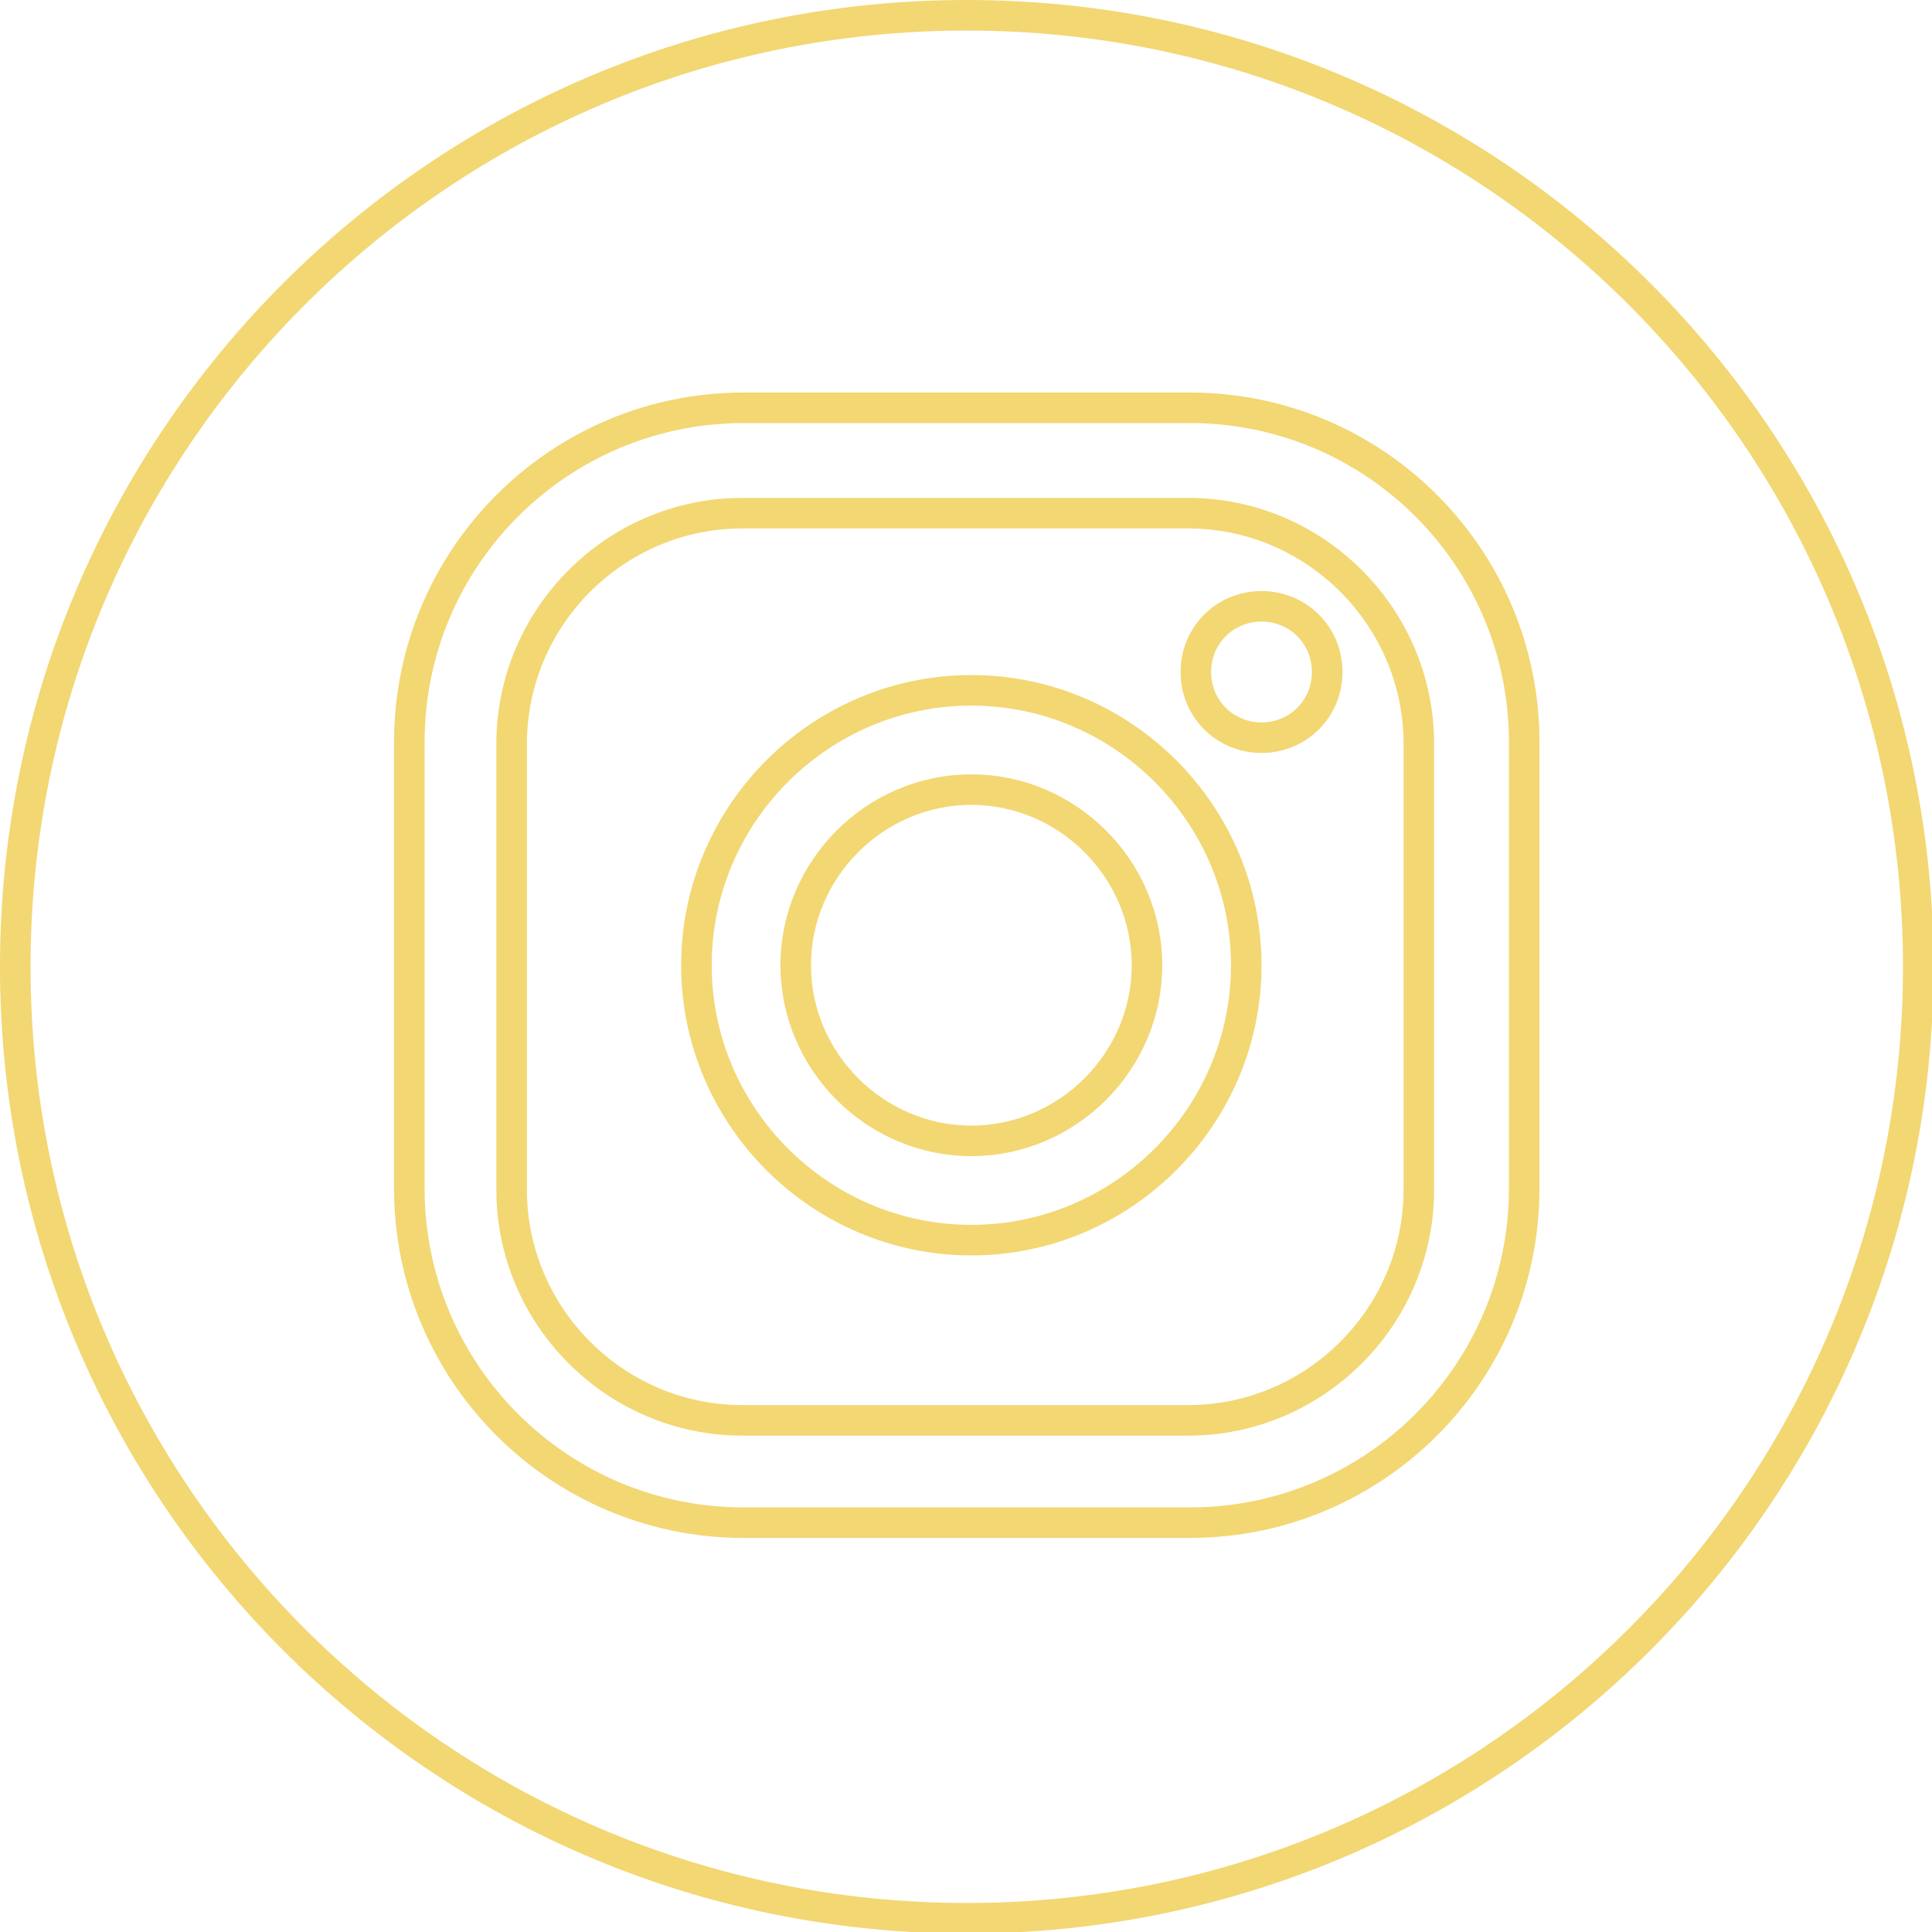
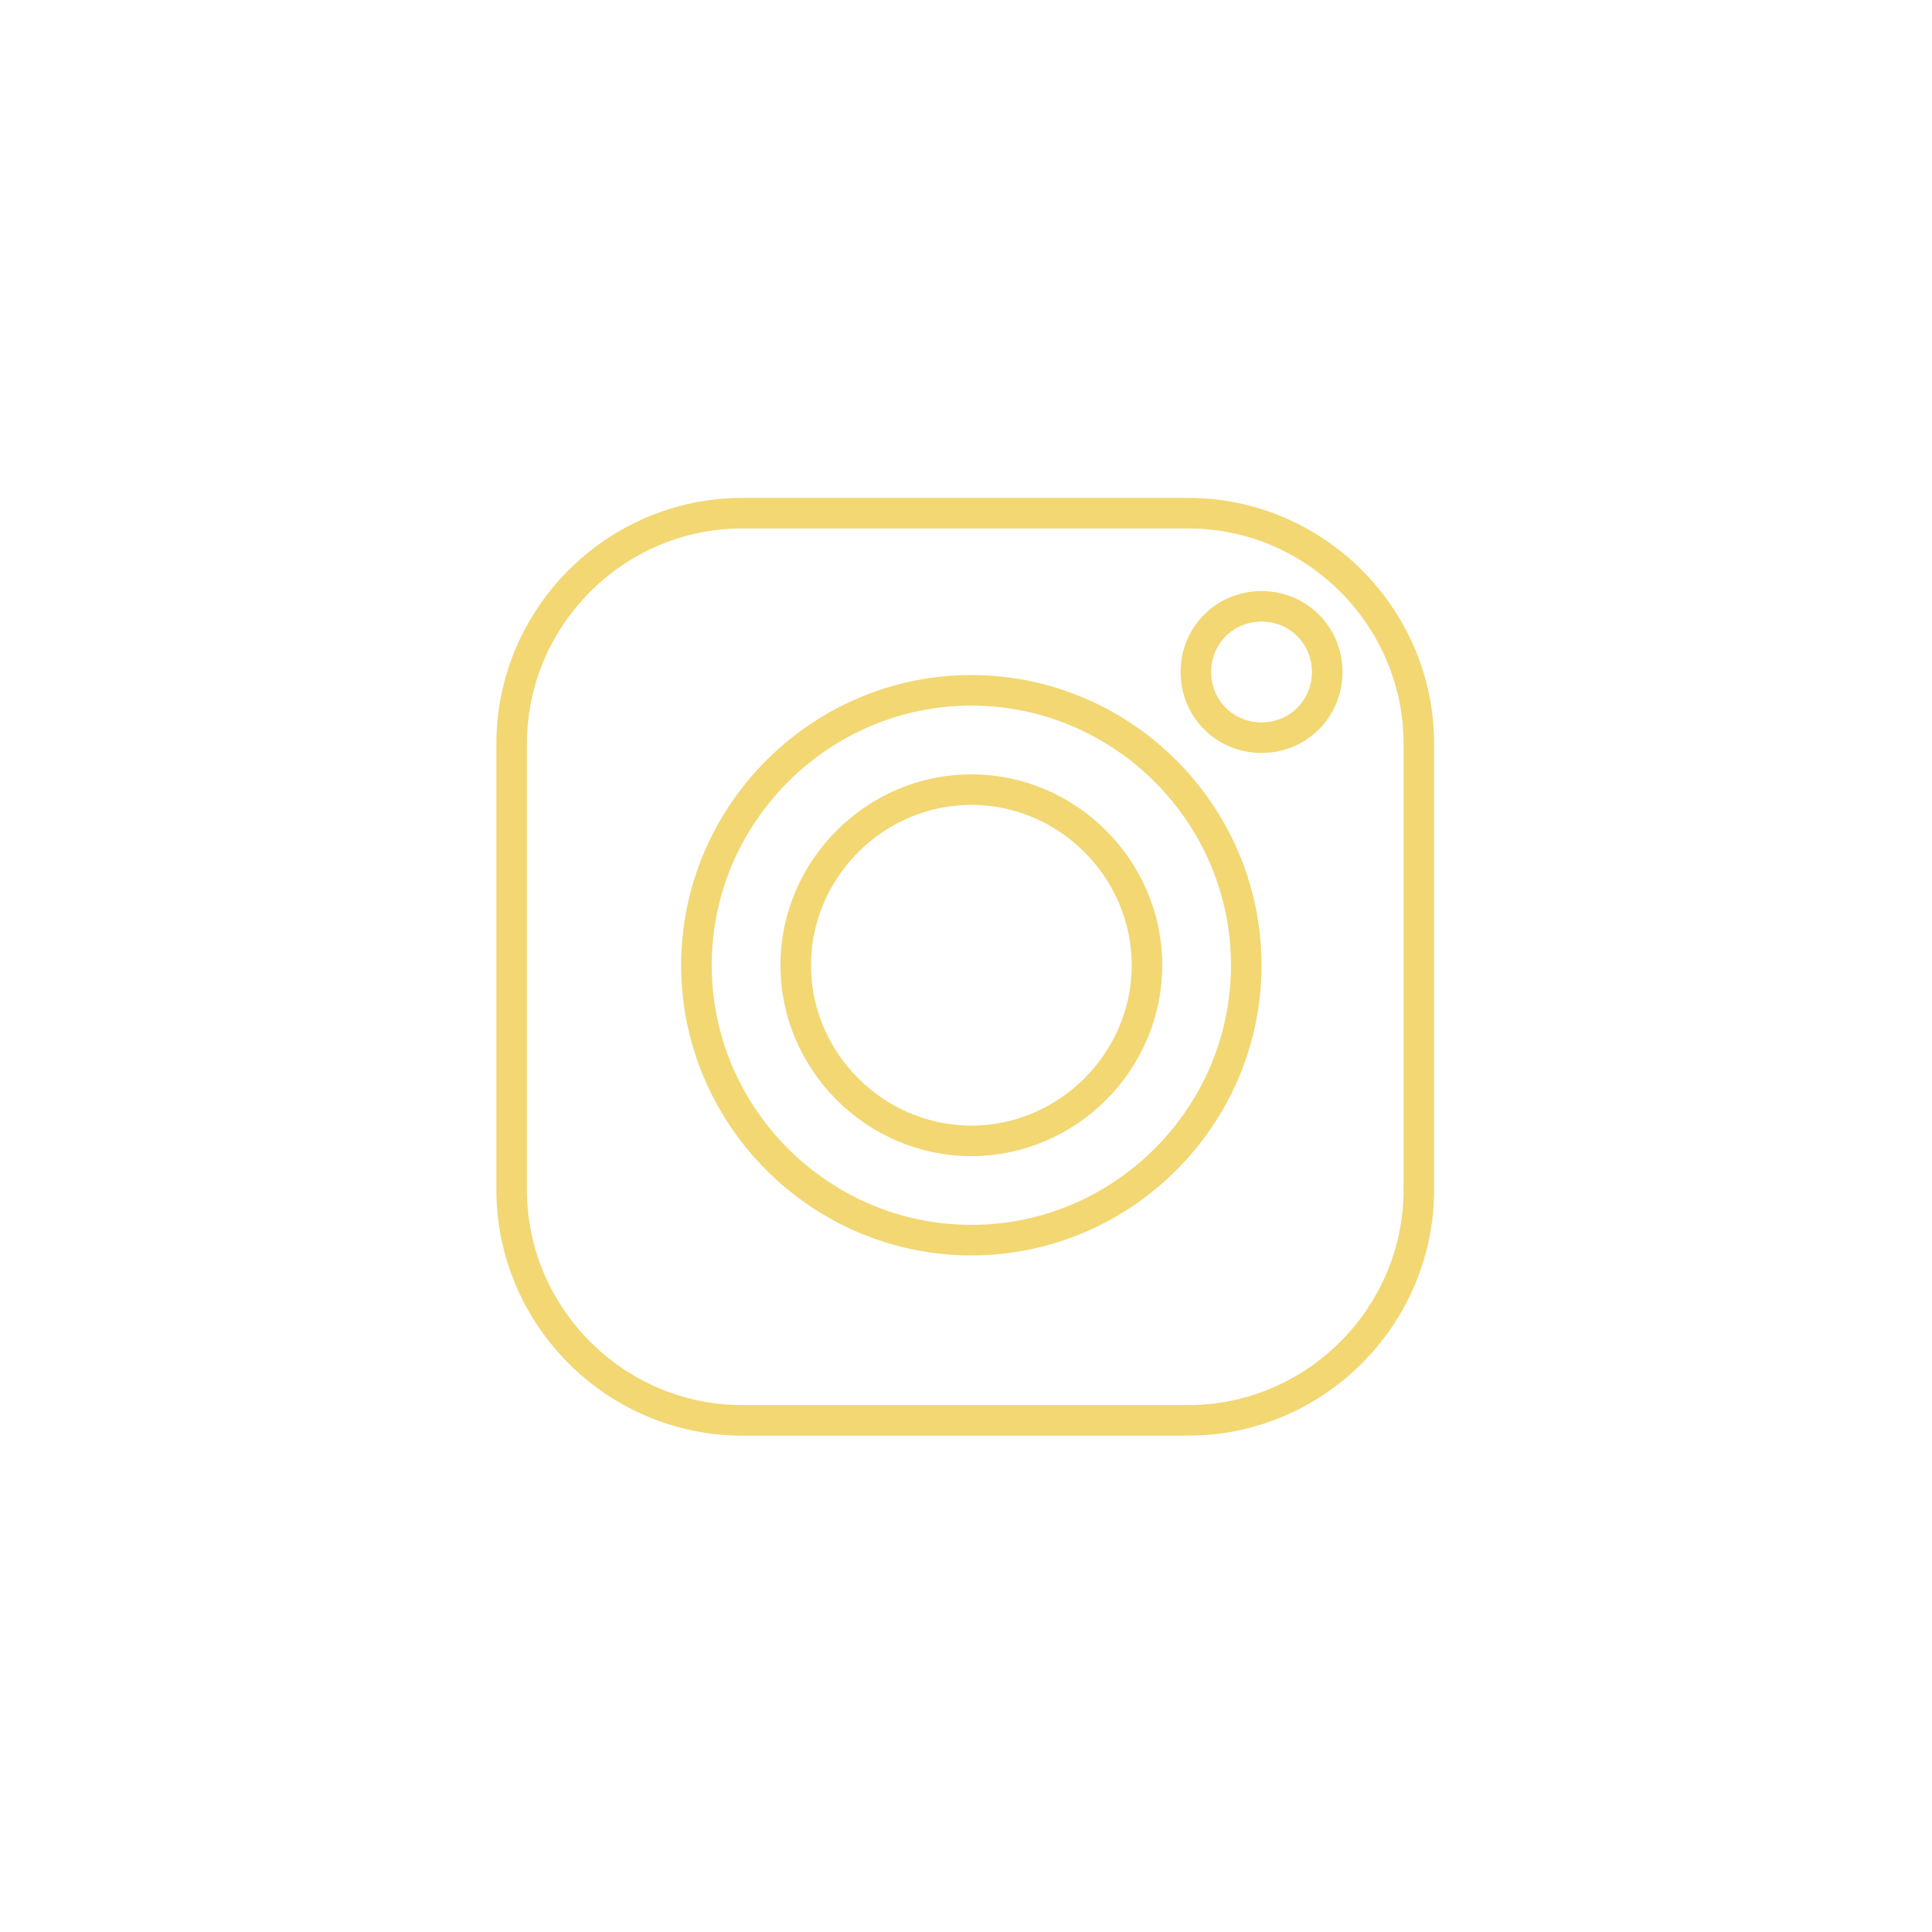
<svg xmlns="http://www.w3.org/2000/svg" id="uuid-dd1403a8-b2b7-4866-babf-e1dcde7bc9a7" viewBox="0 0 126.5 126.5">
  <defs>
    <style>.uuid-b08bc57e-ded5-405f-84da-a874267dd0ea{fill:none;stroke:#f2d773;stroke-miterlimit:10;stroke-width:2px;}</style>
  </defs>
  <path class="uuid-b08bc57e-ded5-405f-84da-a874267dd0ea" d="M77.8,33.6h-29.2c-8.3,0-15.1,6.8-15.1,15.1v29.2c0,8.3,6.8,15.1,15.1,15.1h29.2c8.3,0,15.1-6.8,15.1-15.1v-29.2c0-8.3-6.8-15.1-15.1-15.1ZM63.6,81.2c-9.9,0-18-8.1-18-18s8.1-18,18-18,18,8.1,18,18-8.1,18-18,18ZM82.6,48.3c-2.4,0-4.3-1.9-4.3-4.3s1.9-4.3,4.3-4.3,4.3,1.9,4.3,4.3-1.9,4.3-4.3,4.3ZM63.6,51.7c-6.3,0-11.5,5.2-11.5,11.5s5.2,11.5,11.5,11.5,11.5-5.2,11.5-11.5-5.2-11.5-11.5-11.5Z" />
-   <path class="uuid-b08bc57e-ded5-405f-84da-a874267dd0ea" d="M63.3,1C28.9,1,1,28.9,1,63.3s27.9,62.3,62.3,62.3,62.3-27.9,62.3-62.3S97.7,1,63.3,1ZM99.8,77.8c0,12.1-9.8,21.9-21.9,21.9h-29.2c-12.1,0-21.9-9.8-21.9-21.9v-29.2c0-12.1,9.8-21.9,21.9-21.9h29.2c12.1,0,21.9,9.8,21.9,21.9v29.2Z" />
</svg>